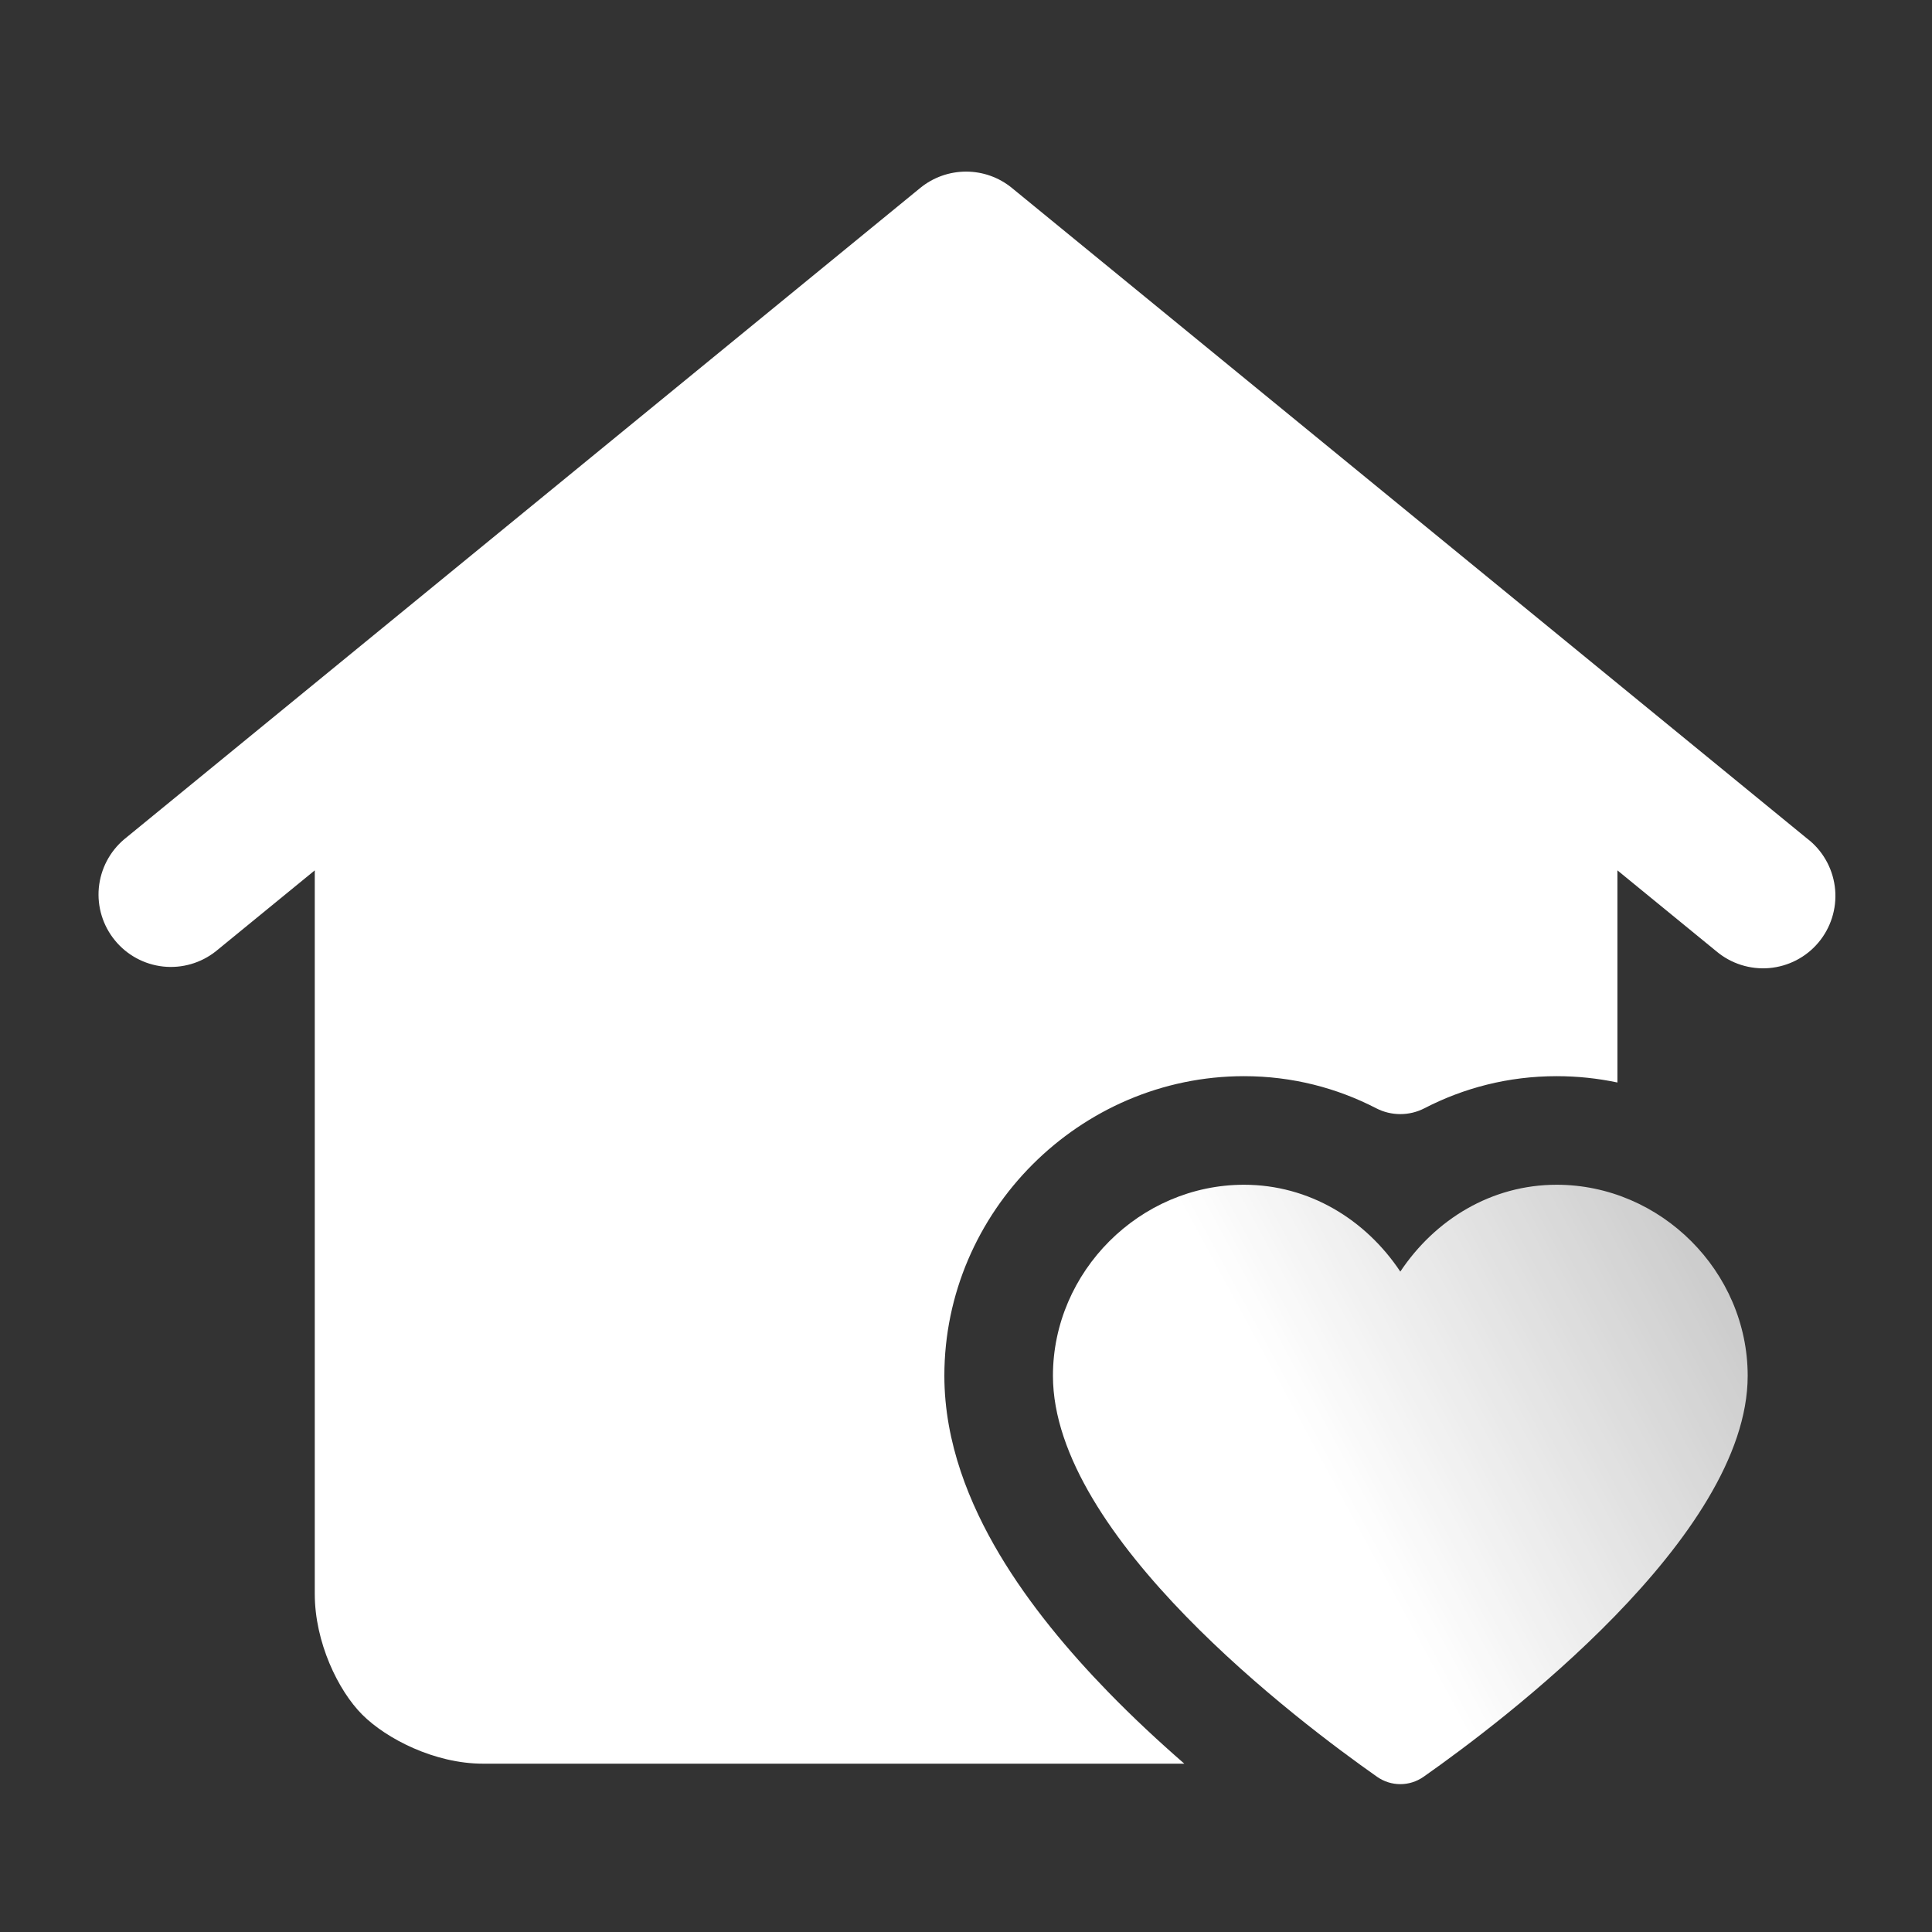
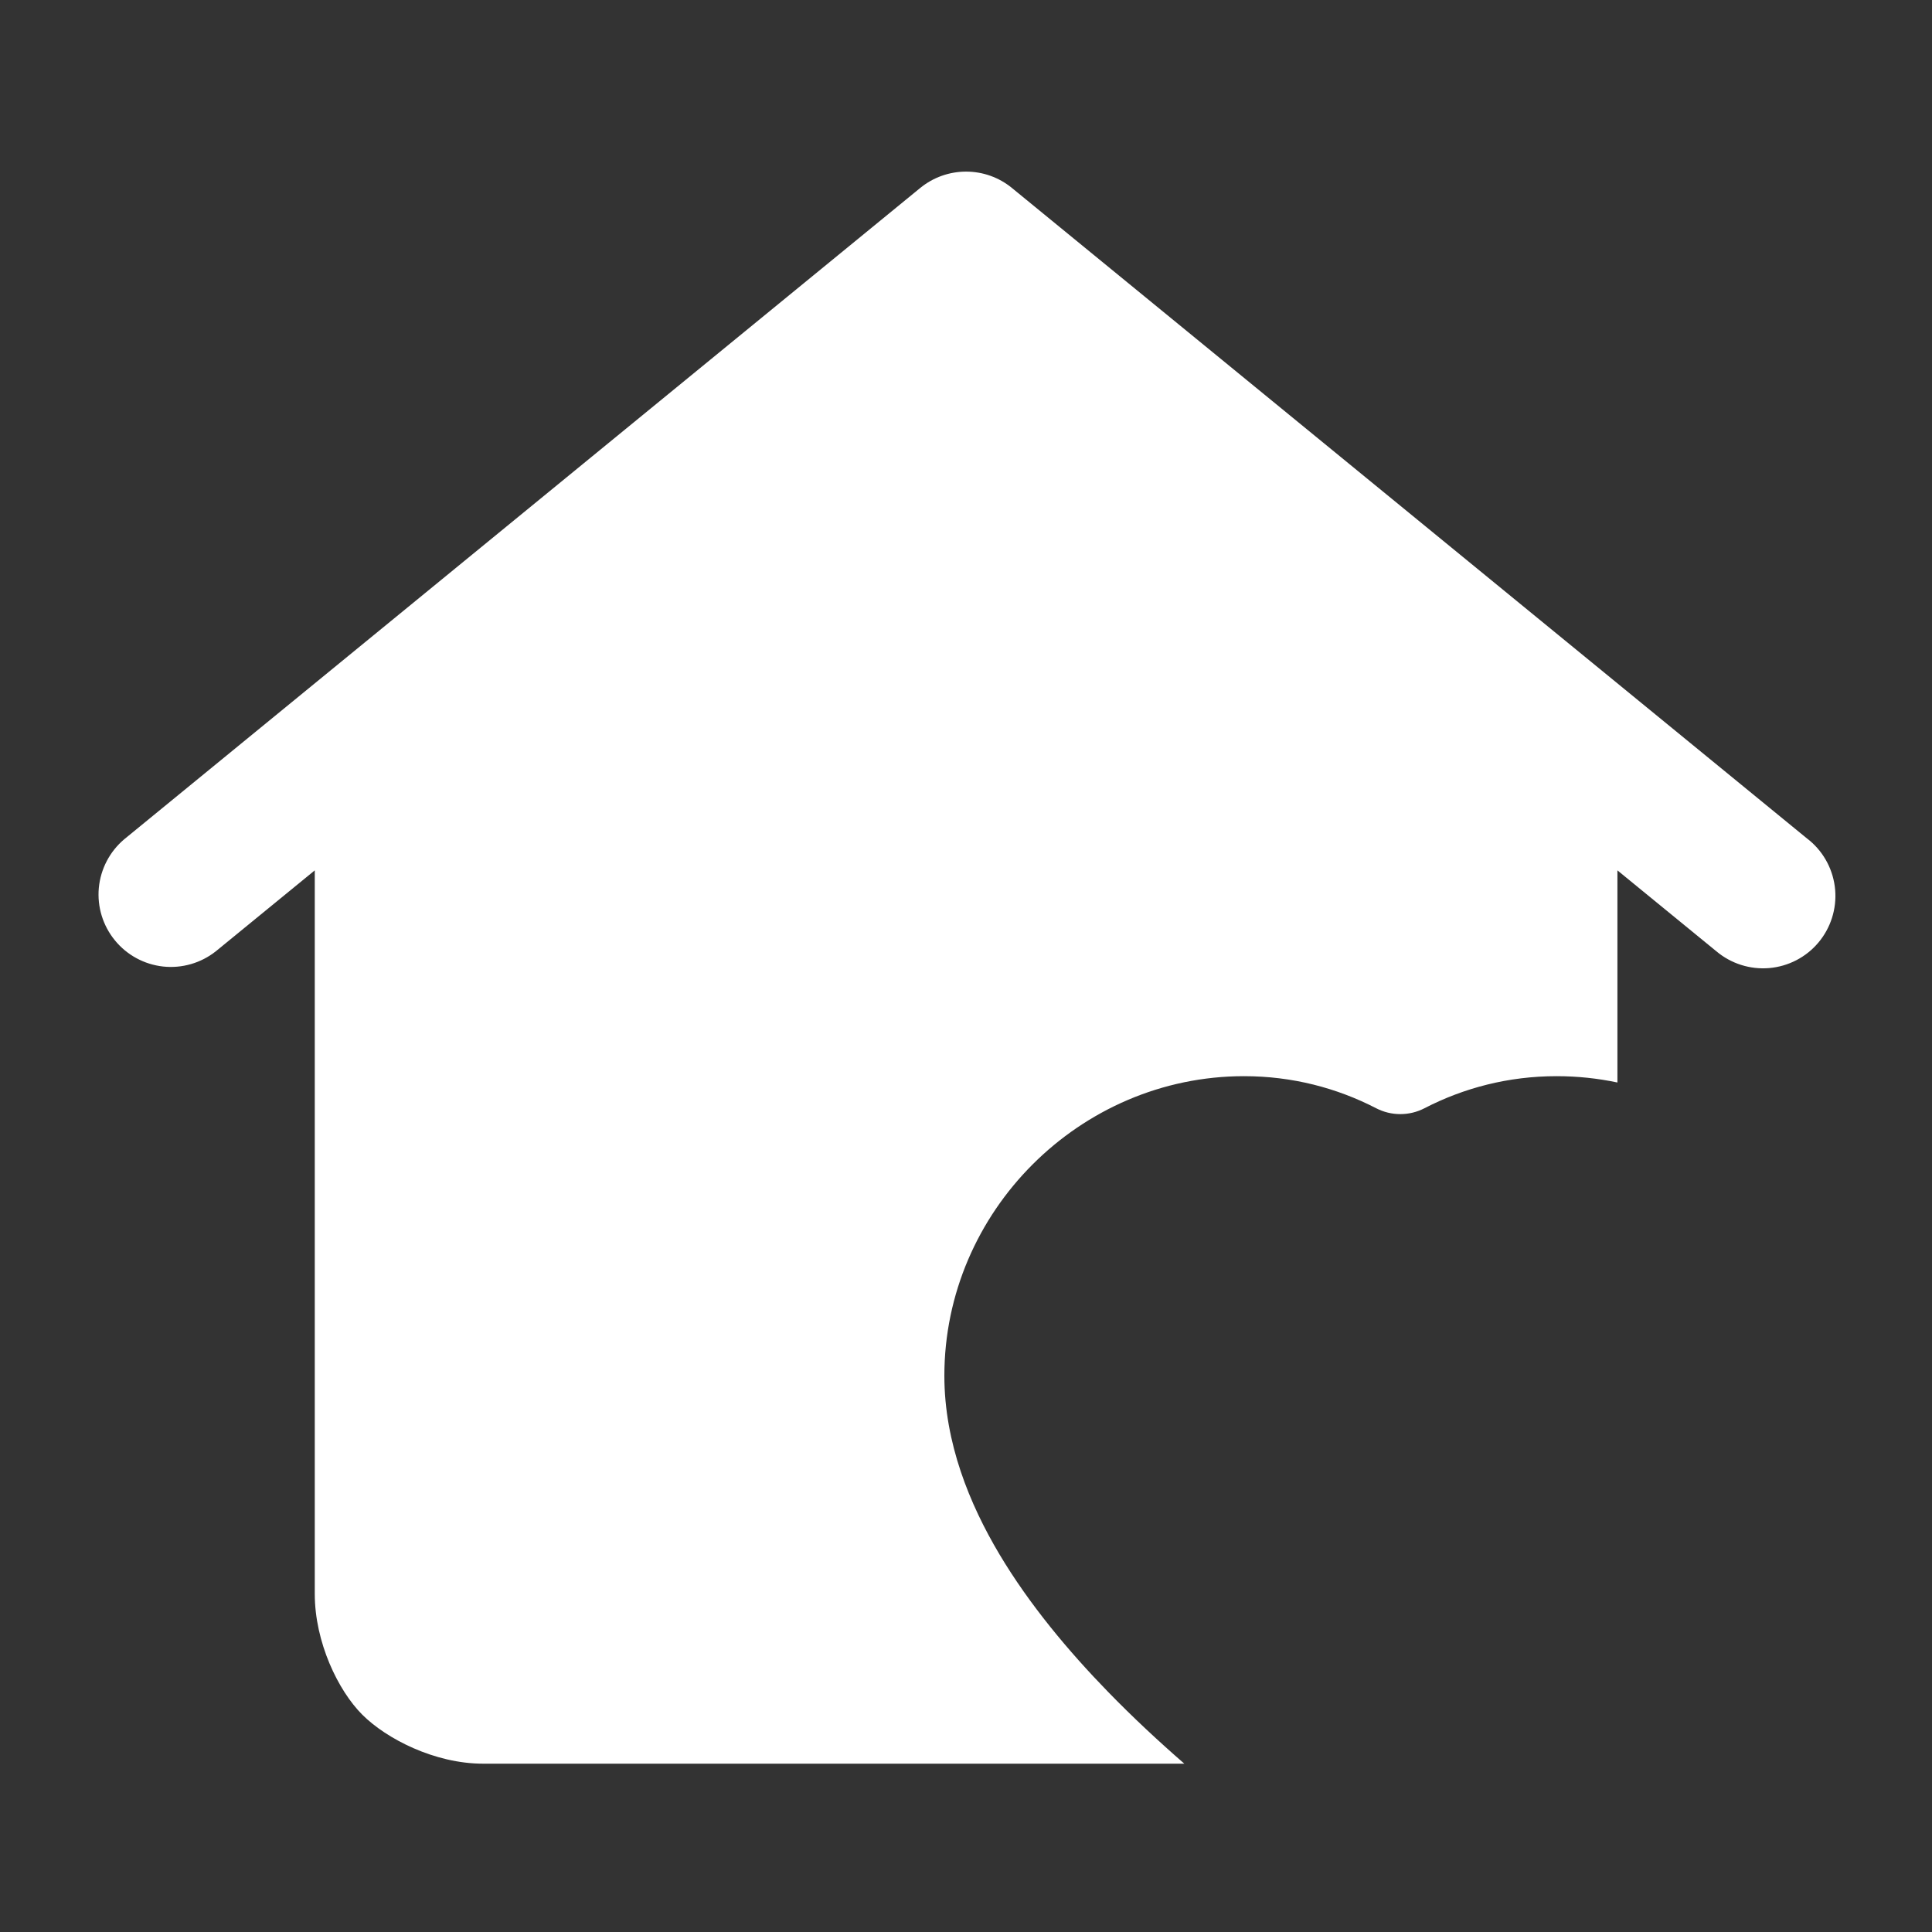
<svg xmlns="http://www.w3.org/2000/svg" width="40" height="40" viewBox="0 0 40 40" fill="none">
  <rect x="0" y="0" width="40" height="40" fill="#333333" stroke="none" />
  <path d="M37.432 17.376L37.468 17.404C37.772 17.66 37.961 18.027 37.995 18.423C38.028 18.819 37.903 19.212 37.647 19.516C37.391 19.82 37.024 20.009 36.628 20.043C36.232 20.076 35.839 19.951 35.535 19.695L33.487 18.02V22.412C33.08 22.326 32.659 22.281 32.228 22.281C31.229 22.281 30.304 22.525 29.492 22.945C29.179 23.107 28.805 23.107 28.492 22.945C27.679 22.525 26.755 22.281 25.756 22.281C22.357 22.281 19.552 25.085 19.552 28.484C19.552 29.874 20.076 31.143 20.69 32.176C21.315 33.226 22.13 34.194 22.94 35.027C23.459 35.561 23.999 36.062 24.52 36.515H10C9 36.515 8 36 7.5 35.5C7 35 6.517 34 6.517 33V18.02L4.469 19.695C4.161 19.939 3.769 20.053 3.378 20.011C2.986 19.968 2.628 19.774 2.379 19.469C2.13 19.165 2.01 18.775 2.046 18.383C2.083 17.991 2.272 17.629 2.572 17.376L19.053 3.891C19.321 3.672 19.656 3.553 20.002 3.553C20.348 3.553 20.683 3.672 20.95 3.891L37.432 17.376Z" fill="white" />
-   <path d="M32.228 24.529C30.88 24.529 29.711 25.248 28.992 26.327C28.273 25.248 27.104 24.529 25.756 24.529C23.598 24.529 21.8 26.327 21.8 28.484C21.8 31.815 26.899 35.655 28.51 36.786C28.801 36.99 29.183 36.99 29.474 36.786C31.085 35.655 36.184 31.815 36.184 28.484C36.184 26.327 34.386 24.529 32.228 24.529Z" fill="url(#paint0_linear)" />
  <defs>
    <linearGradient id="paint0_linear" x1="28.093" y1="31.721" x2="38.881" y2="25.877" gradientUnits="userSpaceOnUse">
      <stop stop-color="white" />
      <stop offset="1" stop-color="white" stop-opacity="0.66" />
    </linearGradient>
  </defs>
</svg>